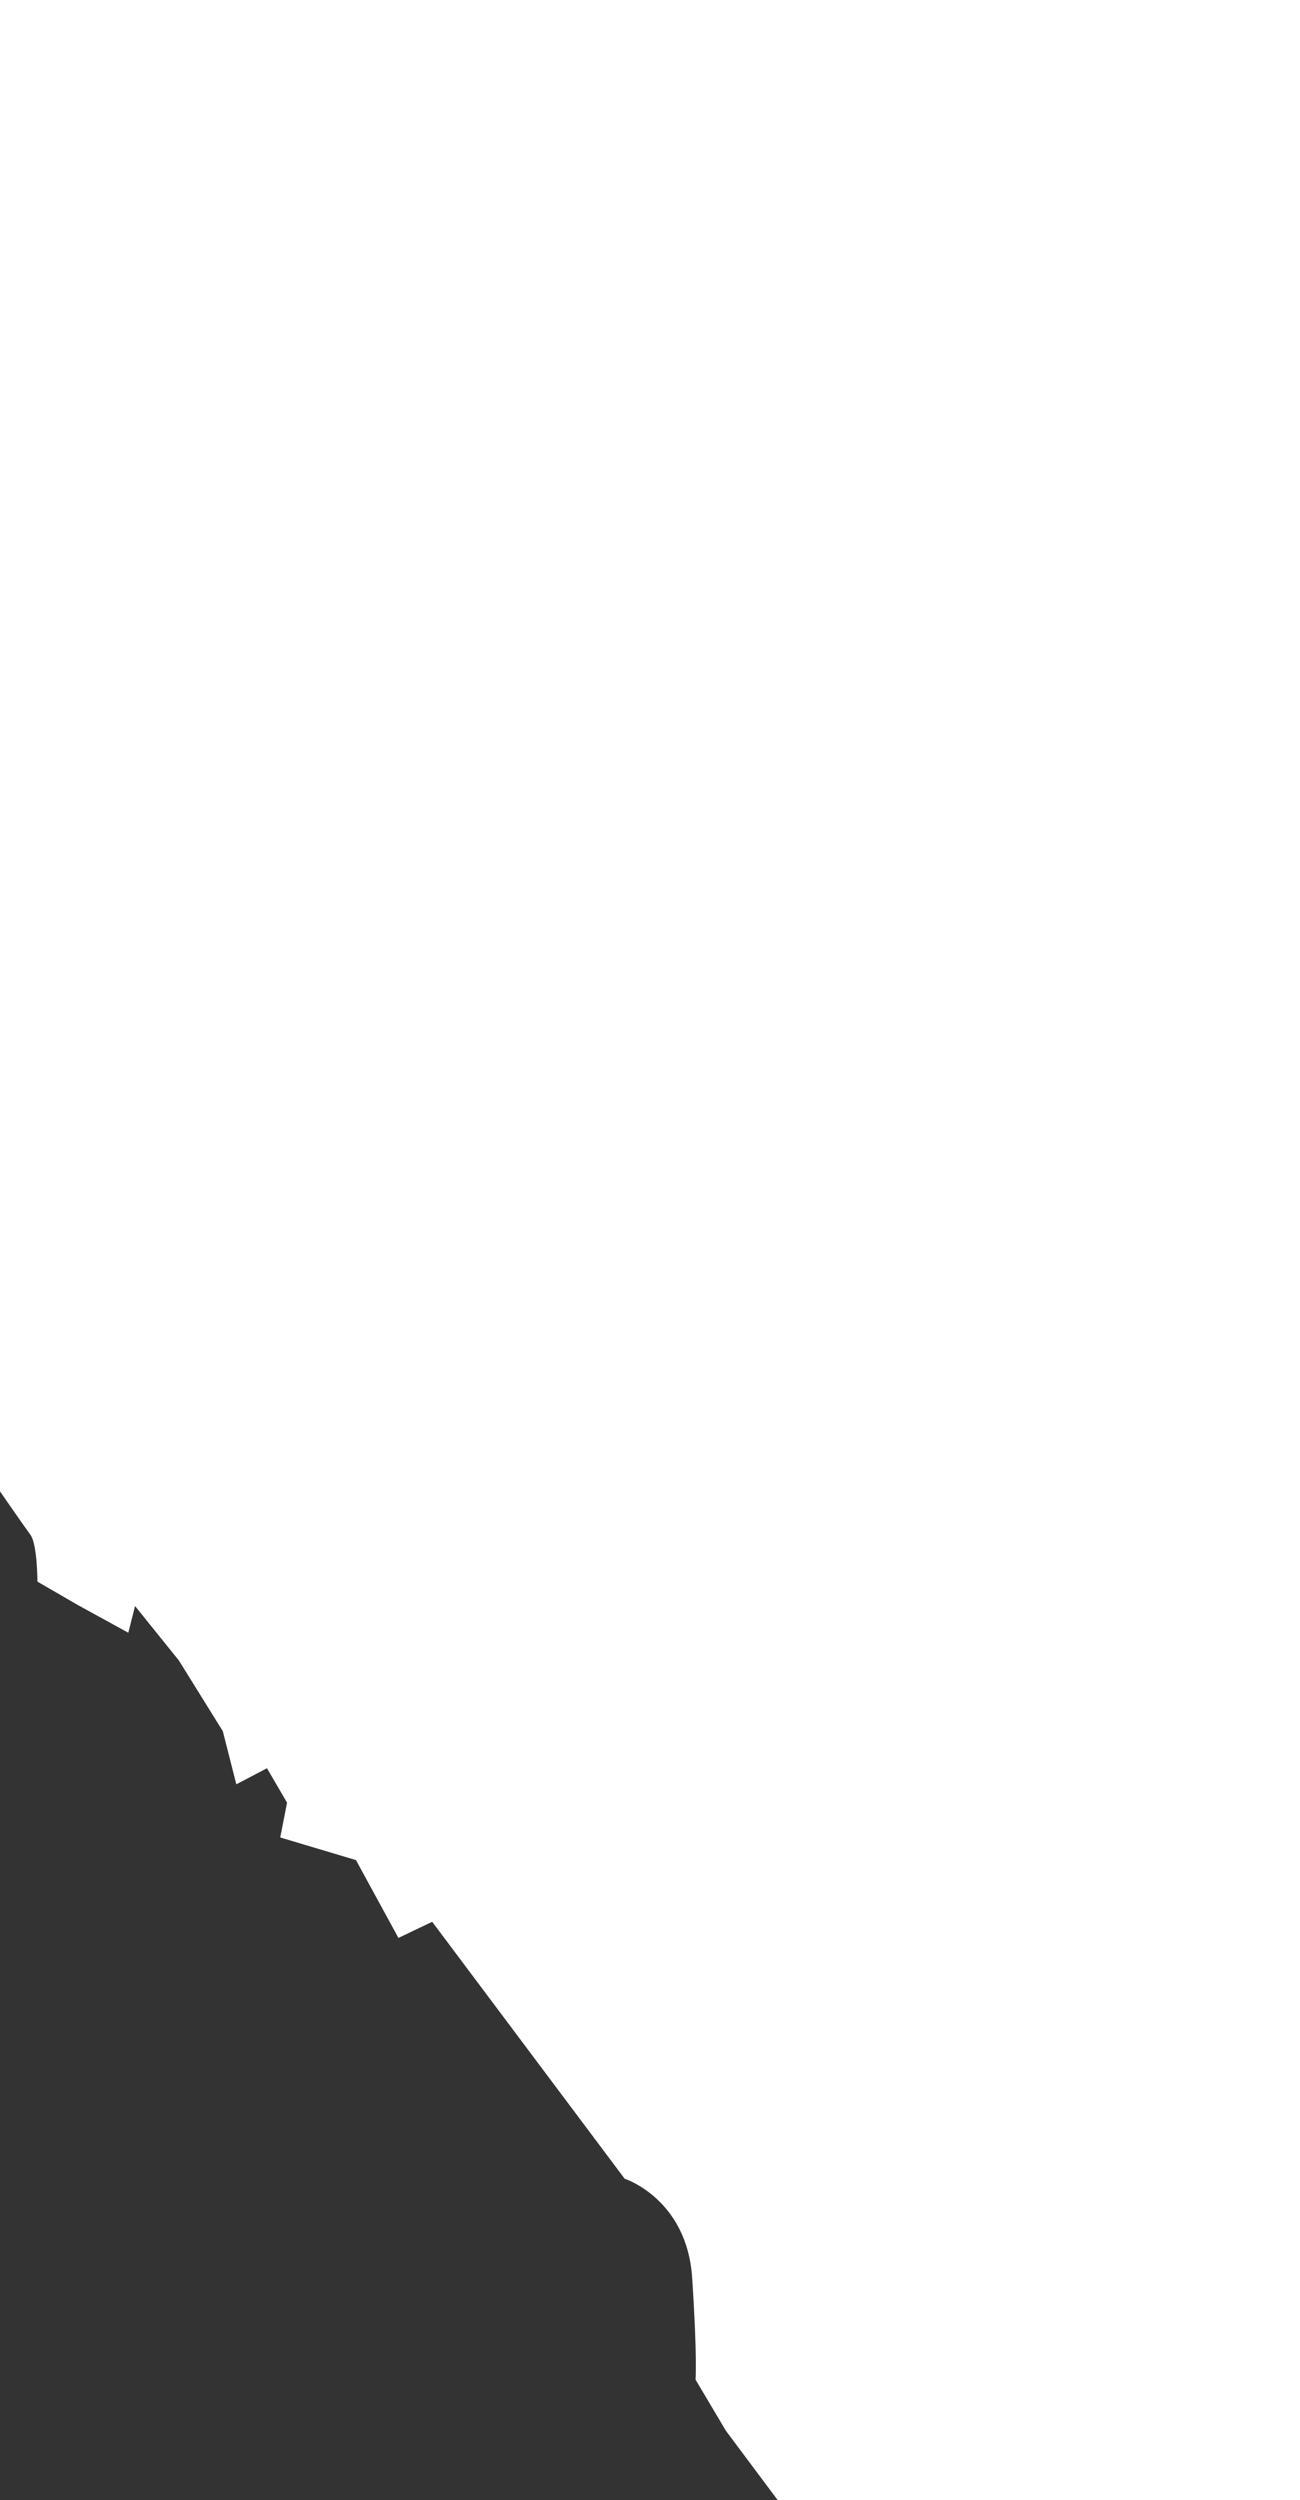
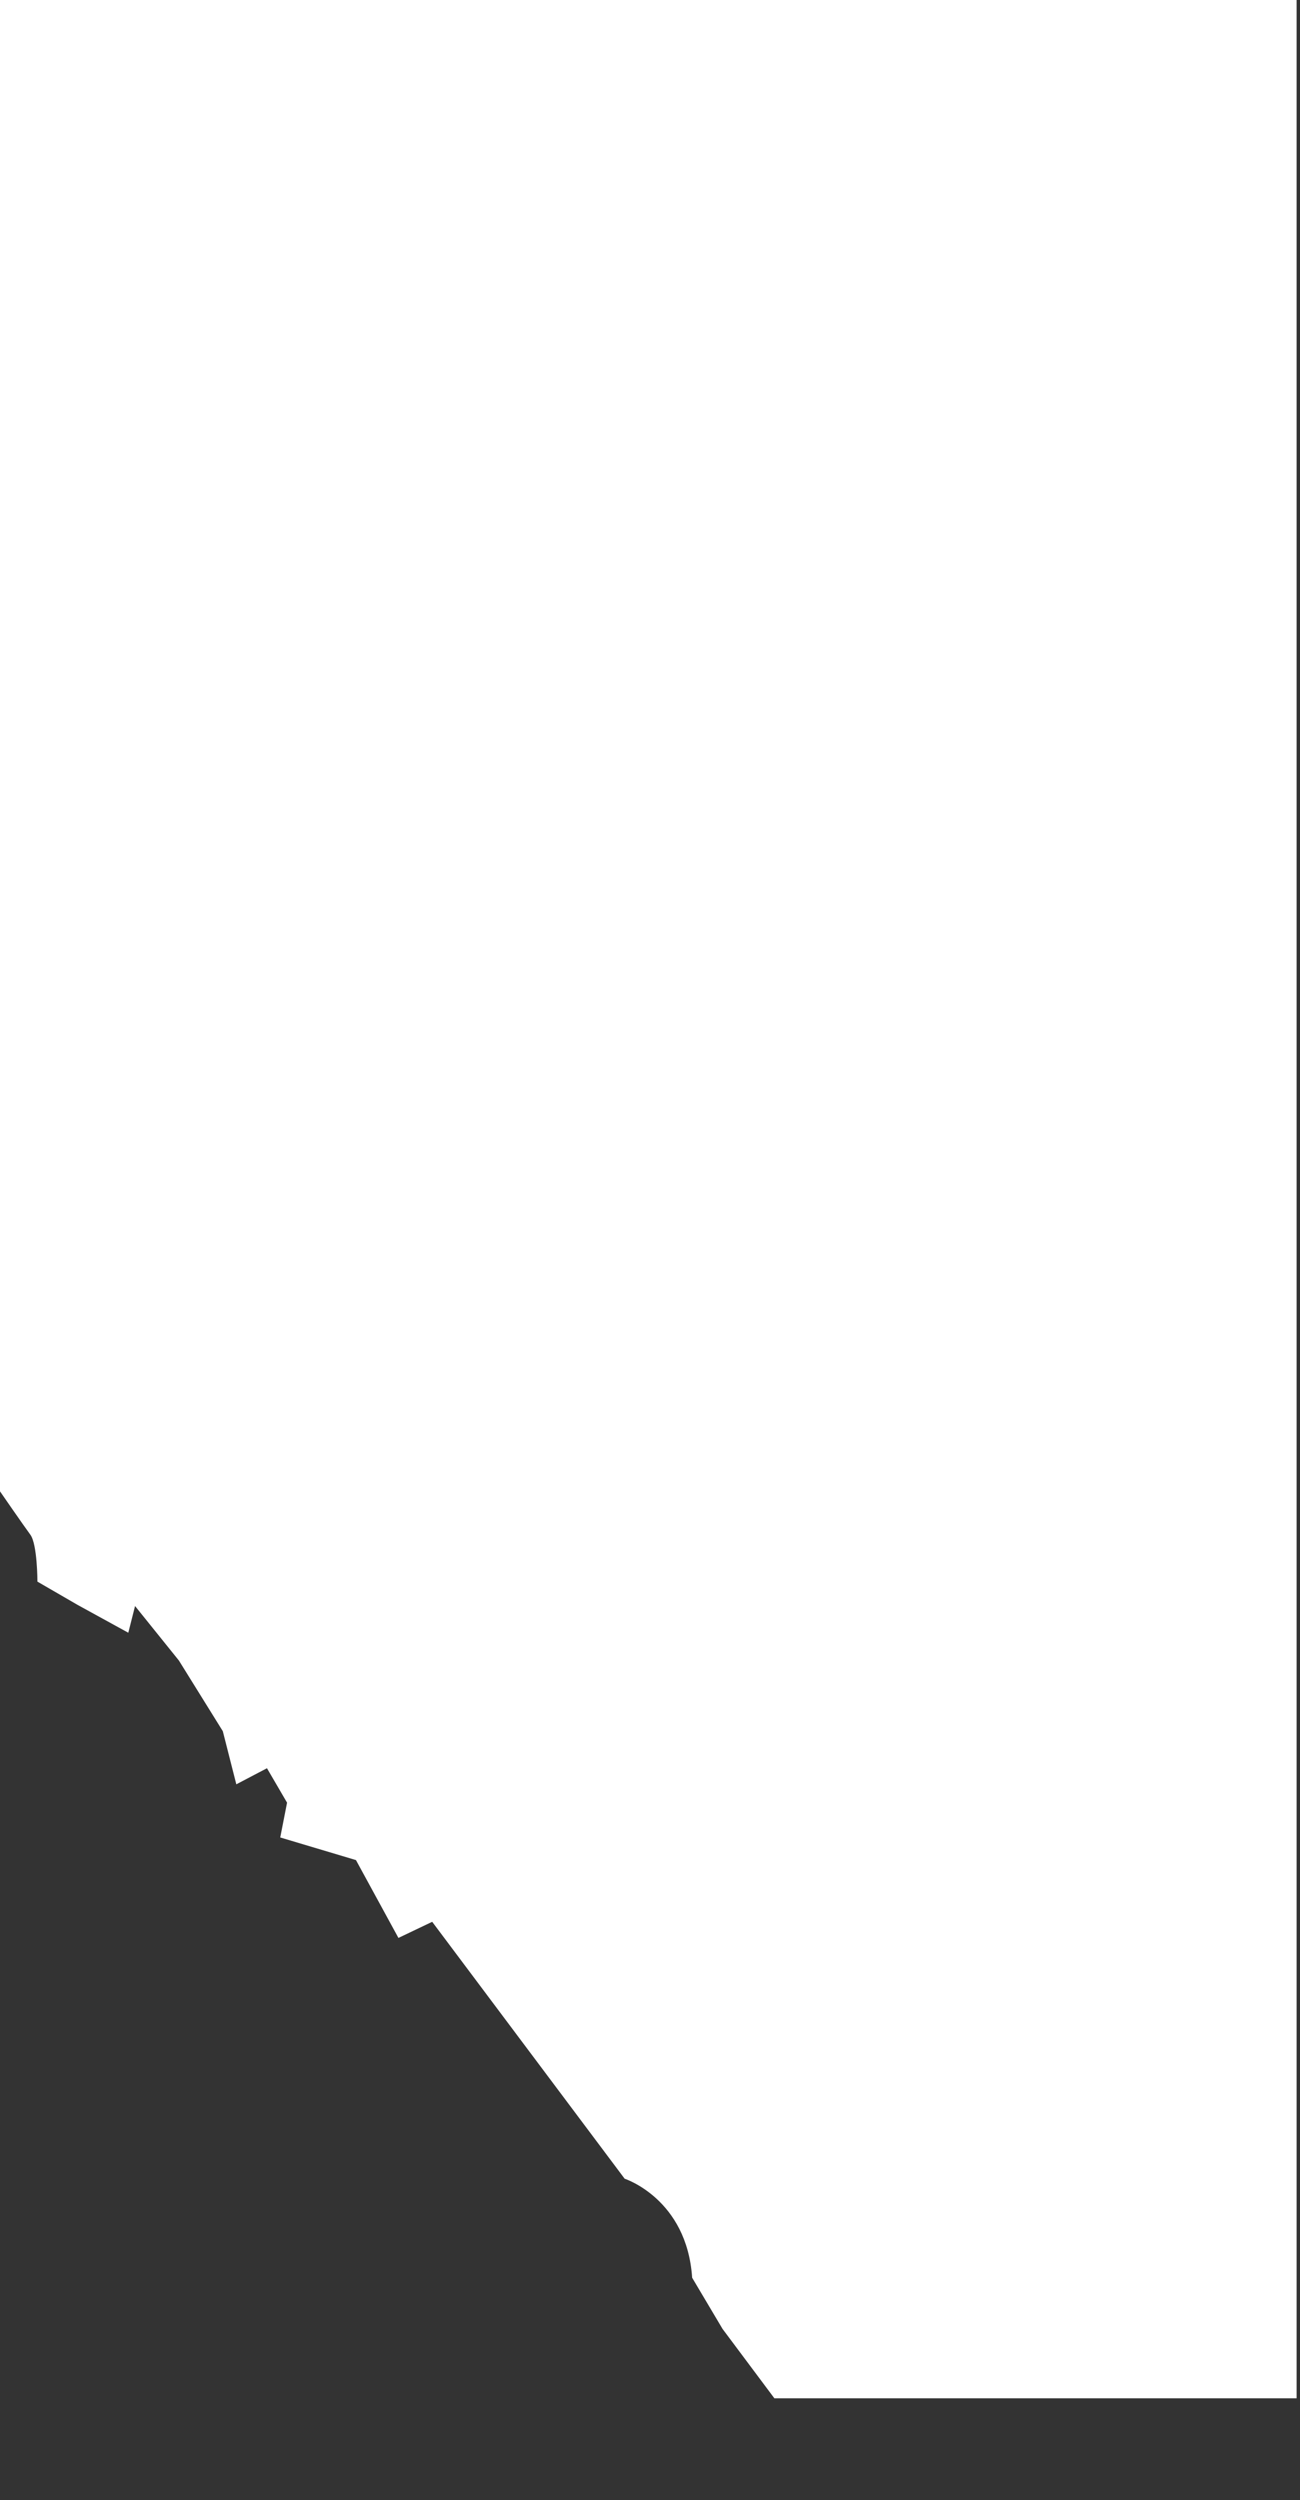
<svg xmlns="http://www.w3.org/2000/svg" id="uuid-aafdca76-9ba3-49e7-a962-08b9b4e8f83b" width="330" height="634.44" viewBox="0 0 330 634.44">
  <rect x="0" y="0" width="330" height="634.44" fill="#333333" stroke="none" />
  <g id="uuid-9a6a9220-7145-4c0b-acd2-2deabbc6b12c">
-     <path d="M330,0H0v378.44s5.93,8.59,7.71,11.01c1.79,2.43,1.79,11.9,1.79,11.9l10.21,5.91,12.86,7.06,1.71-6.78,11.14,13.84,11.14,17.92,3.43,13.48,7.78-4.08,5.1,8.74-1.73,8.83,19.22,5.74,10.78,19.75,8.57-4.09,48.85,65.19s15.81,5.1,17.14,25.13c1.33,20.03.86,25.86.86,25.86l7.71,12.98,13.16,17.61h132.57V0Z" style="fill:#fff;" />
+     <path d="M330,0H0v378.44s5.93,8.59,7.71,11.01c1.79,2.43,1.79,11.9,1.79,11.9l10.21,5.91,12.86,7.06,1.71-6.78,11.14,13.84,11.14,17.92,3.43,13.48,7.78-4.08,5.1,8.74-1.73,8.83,19.22,5.74,10.78,19.75,8.57-4.09,48.85,65.19s15.81,5.1,17.14,25.13l7.71,12.98,13.16,17.61h132.57V0Z" style="fill:#fff;" />
  </g>
</svg>